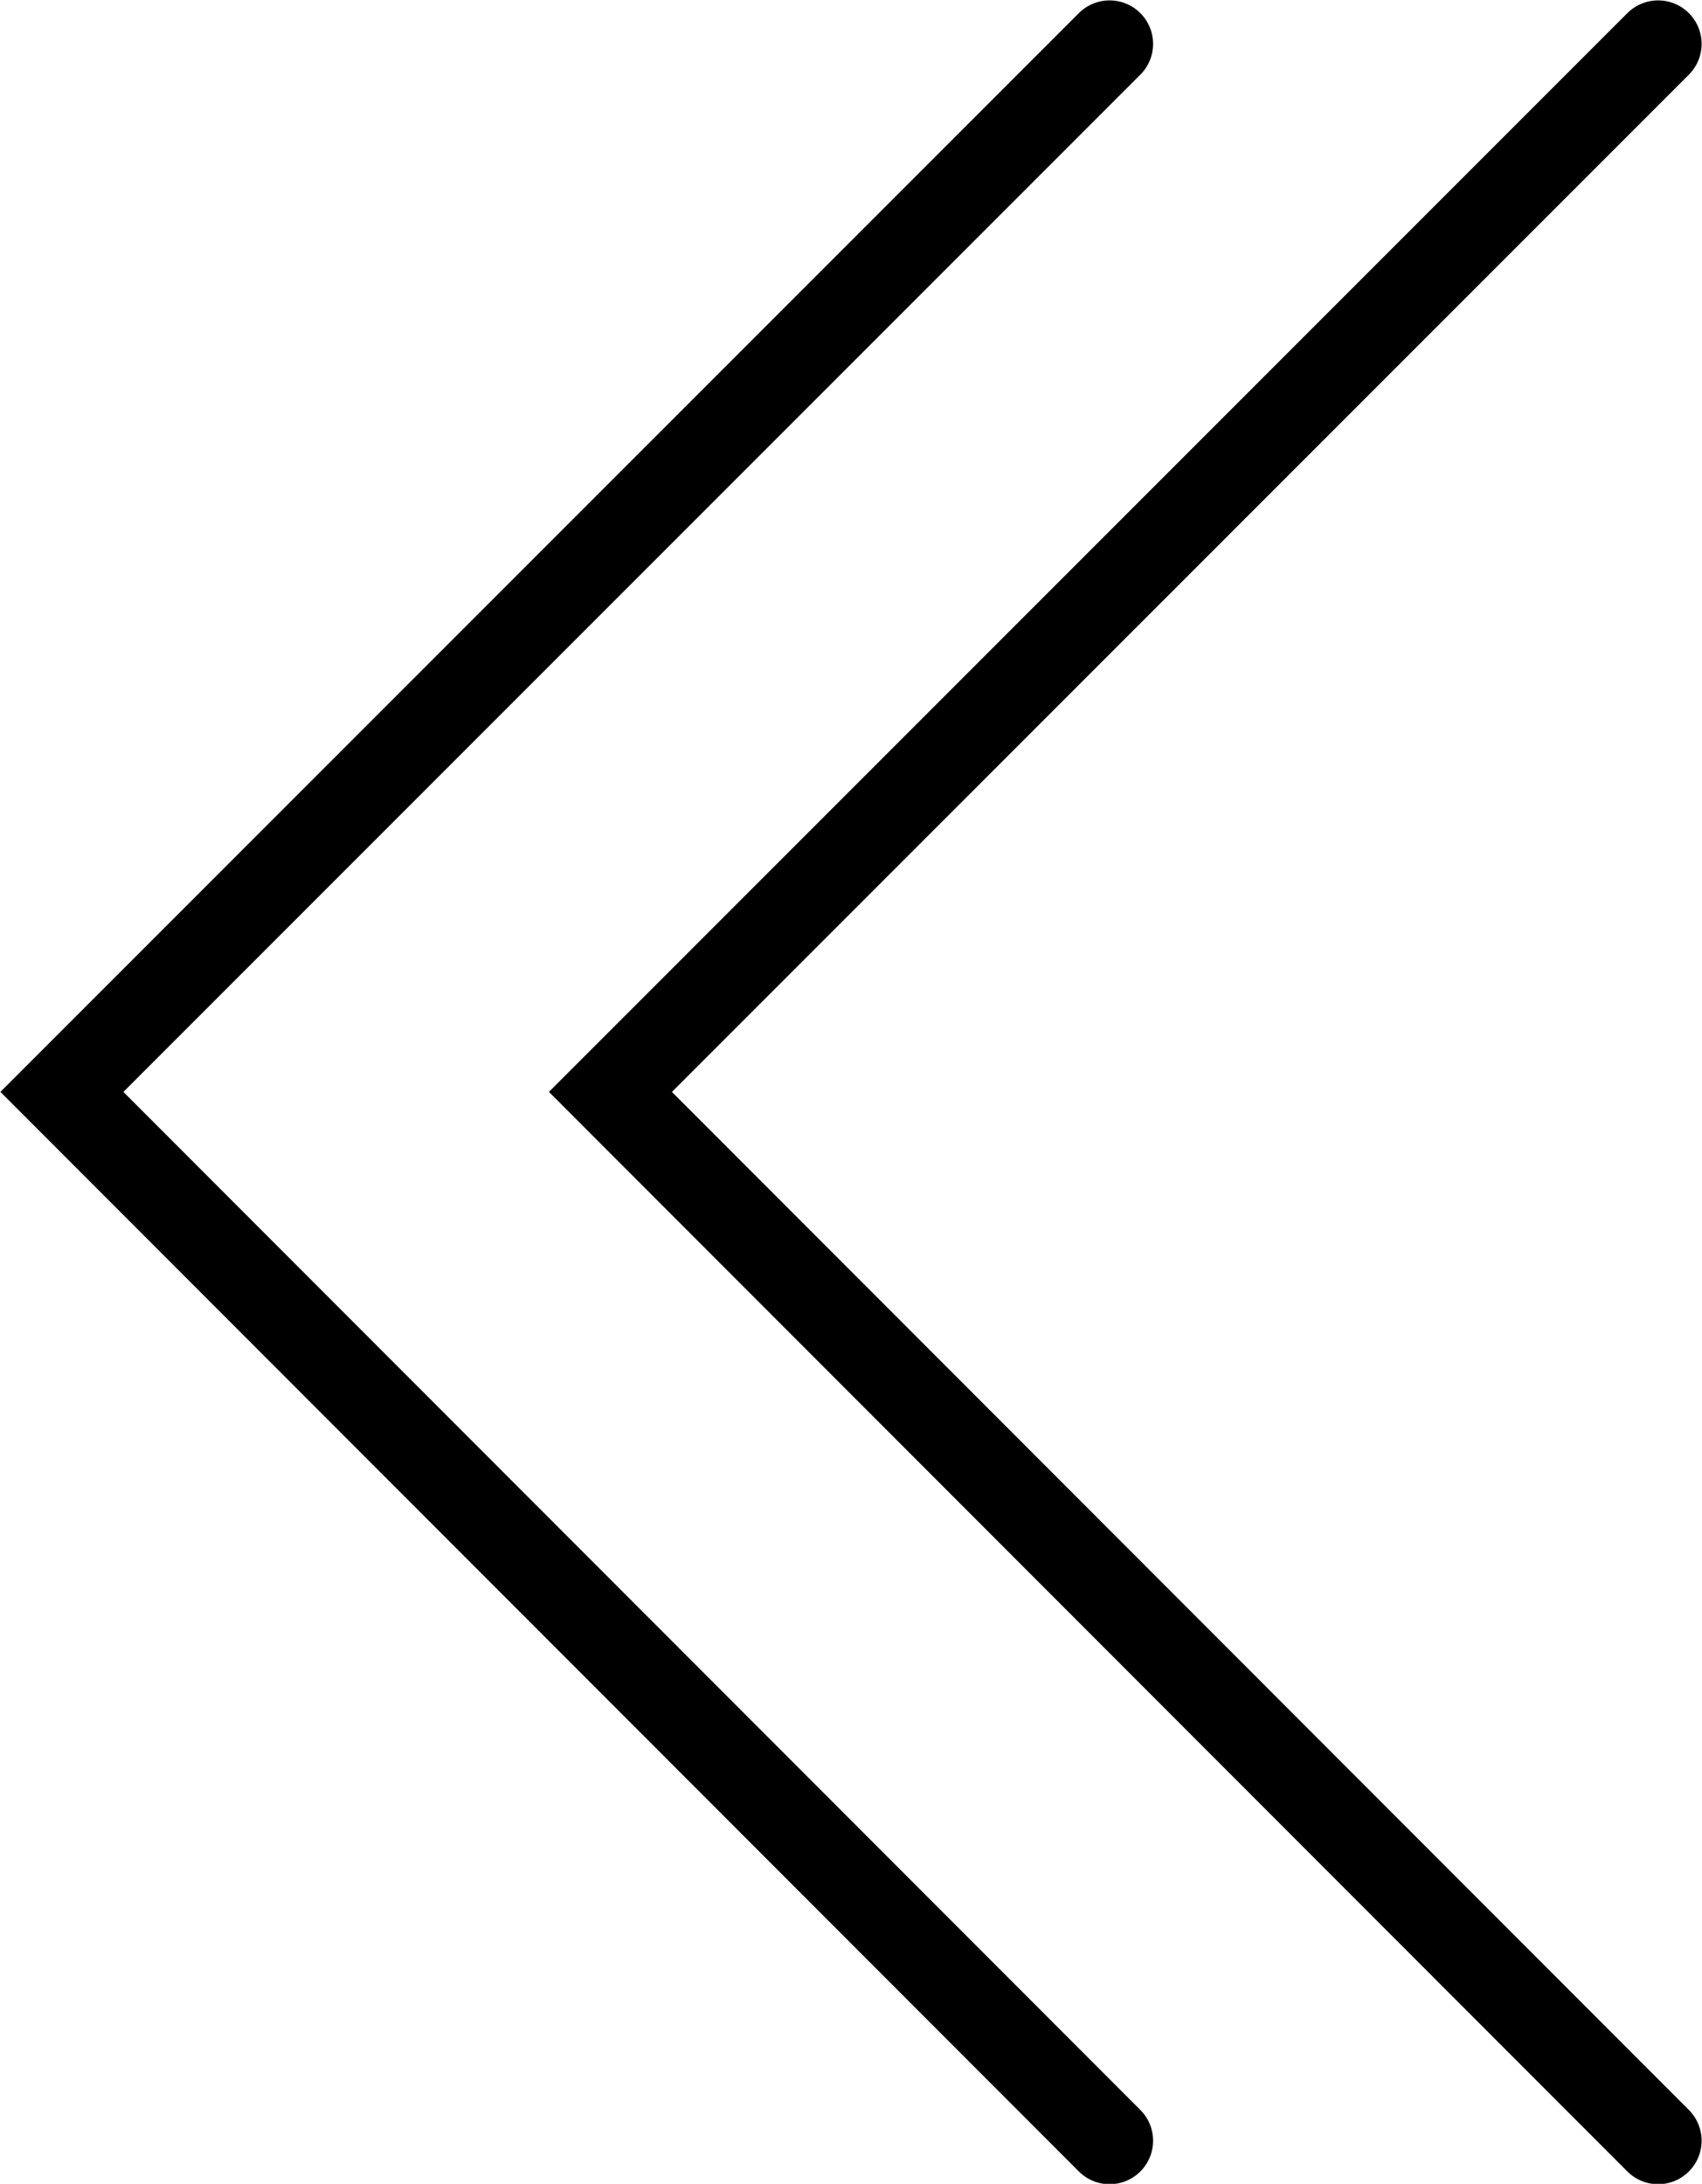
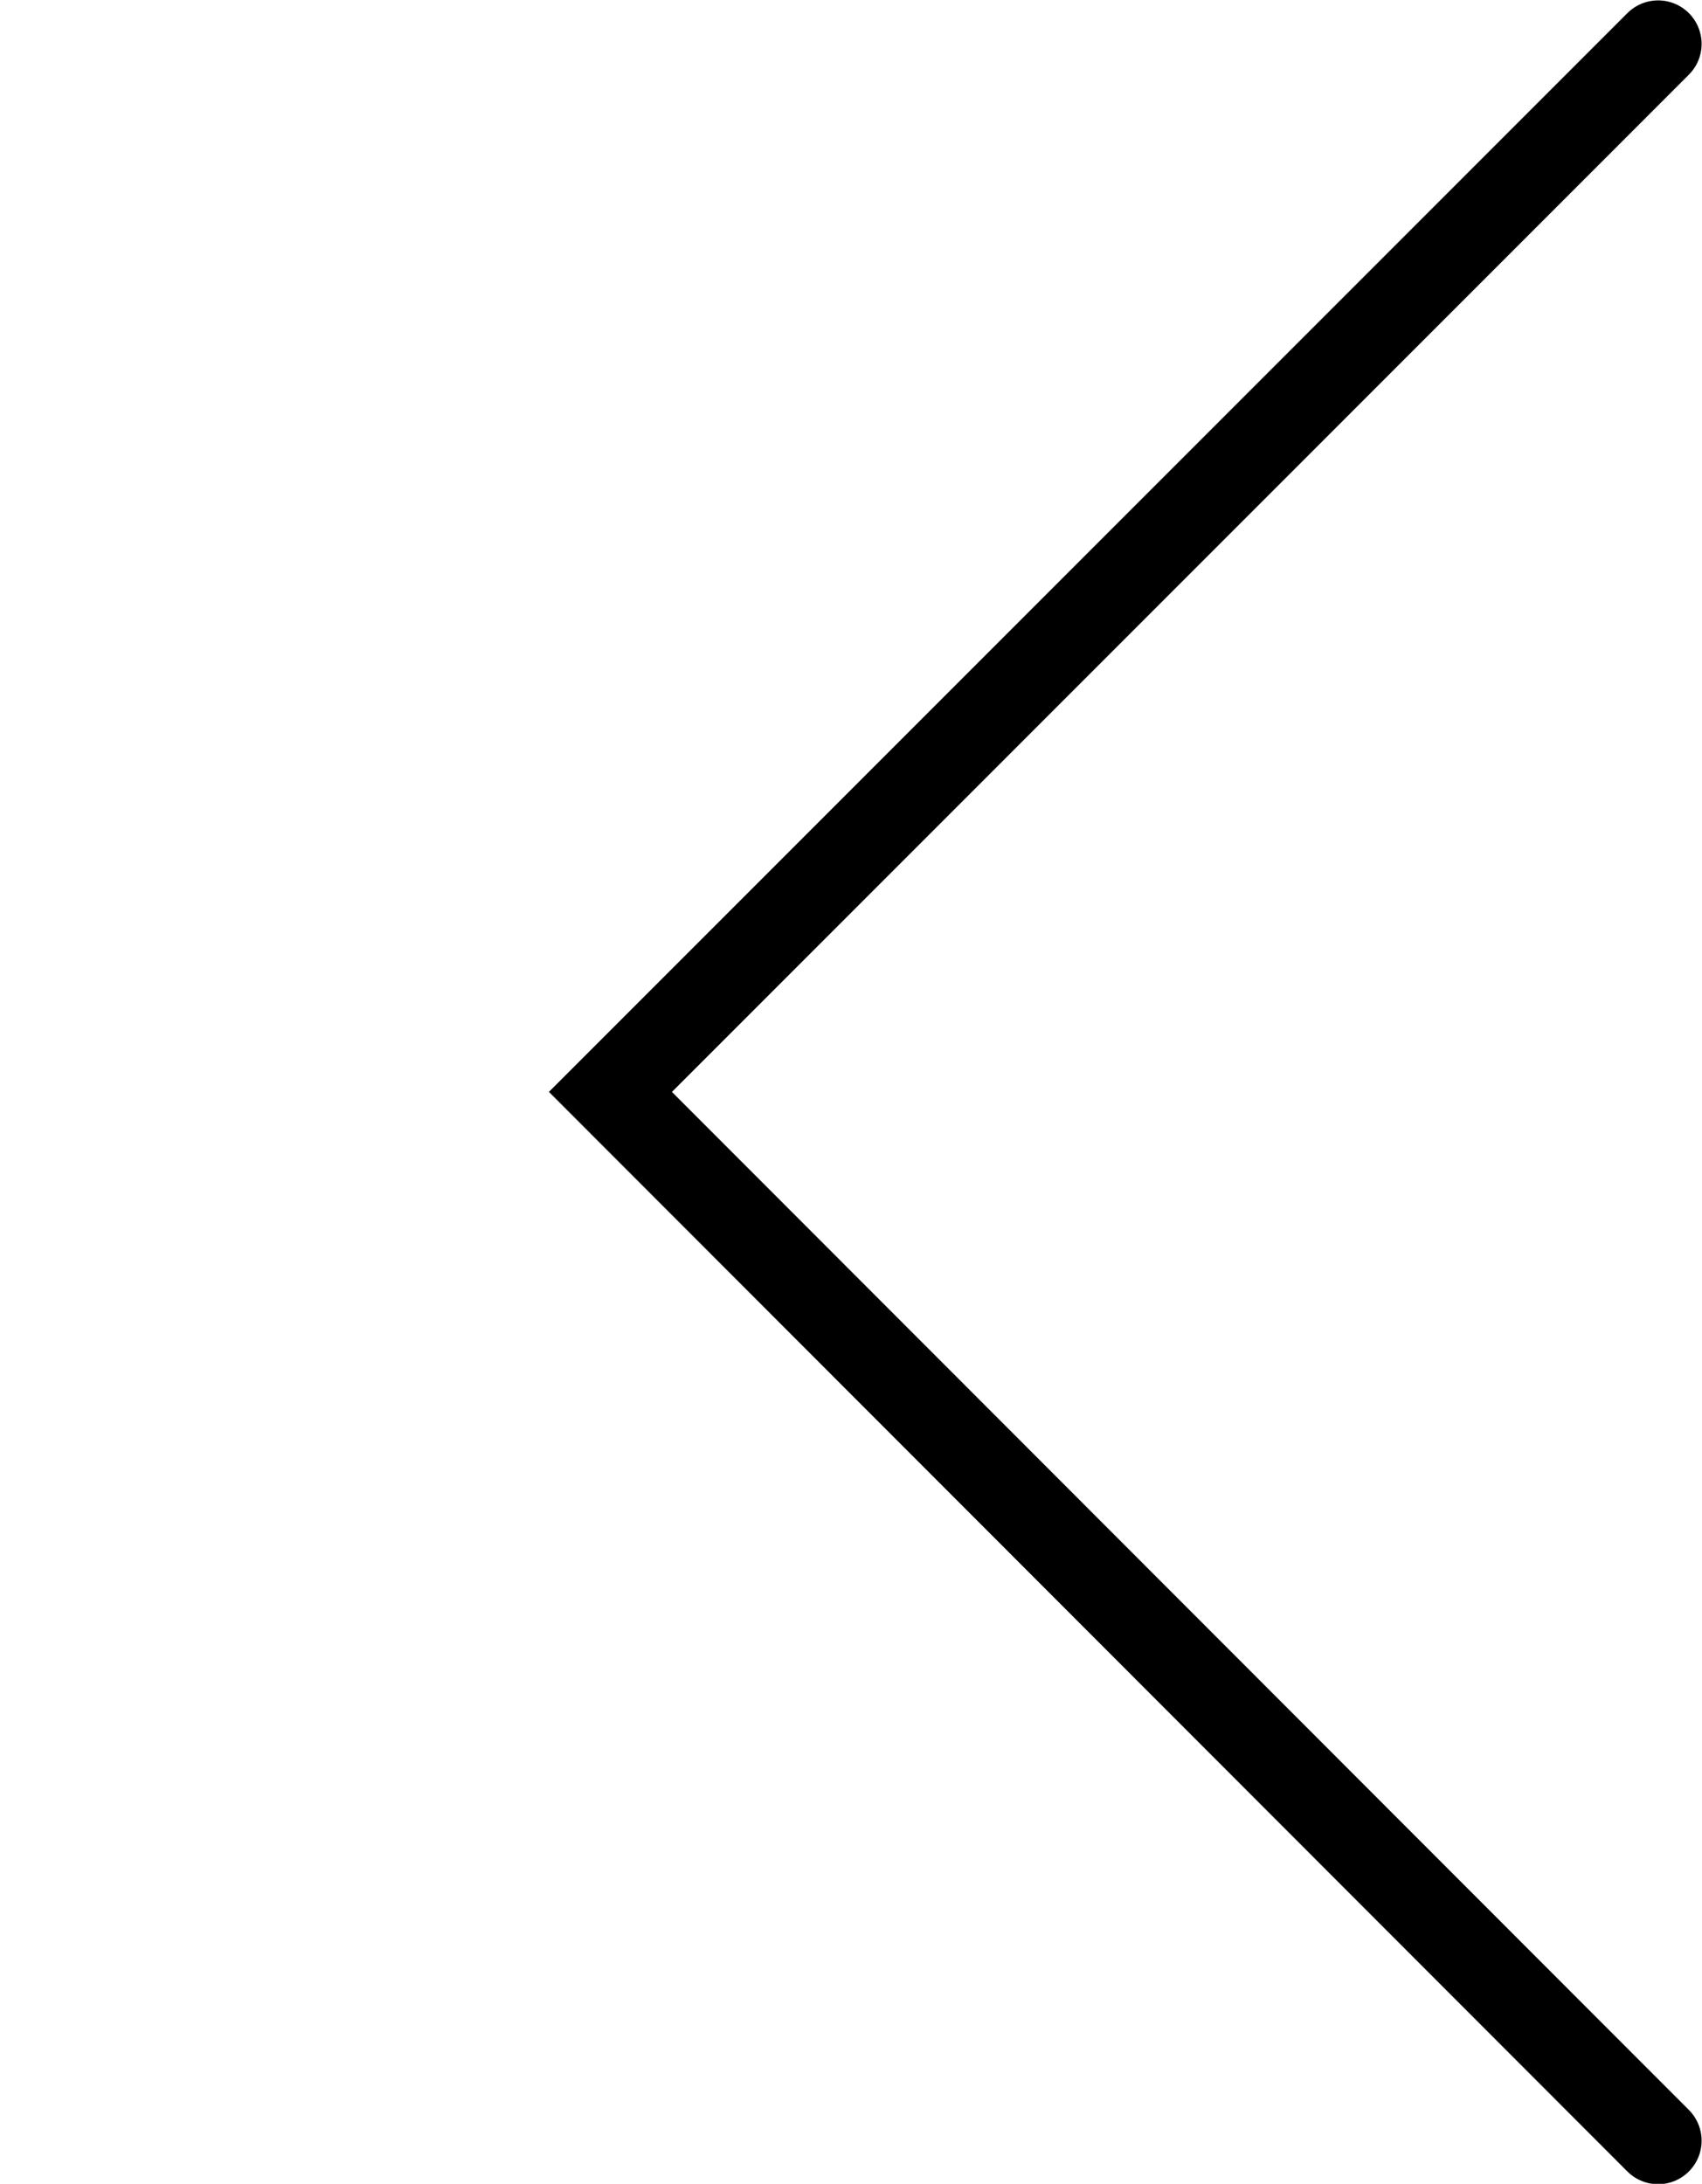
<svg xmlns="http://www.w3.org/2000/svg" viewBox="0 0 21.72 27.86">
  <defs>
    <style>.cls-1{fill:none;stroke:#000;stroke-linecap:round;stroke-width:1.11px;}</style>
  </defs>
  <g id="レイヤー_2" data-name="レイヤー 2">
    <g id="text">
      <polyline class="cls-1" points="21.16 27.31 7.79 13.93 21.16 0.56" />
-       <polyline class="cls-1" points="14.16 27.31 0.79 13.93 14.16 0.56" />
    </g>
  </g>
</svg>